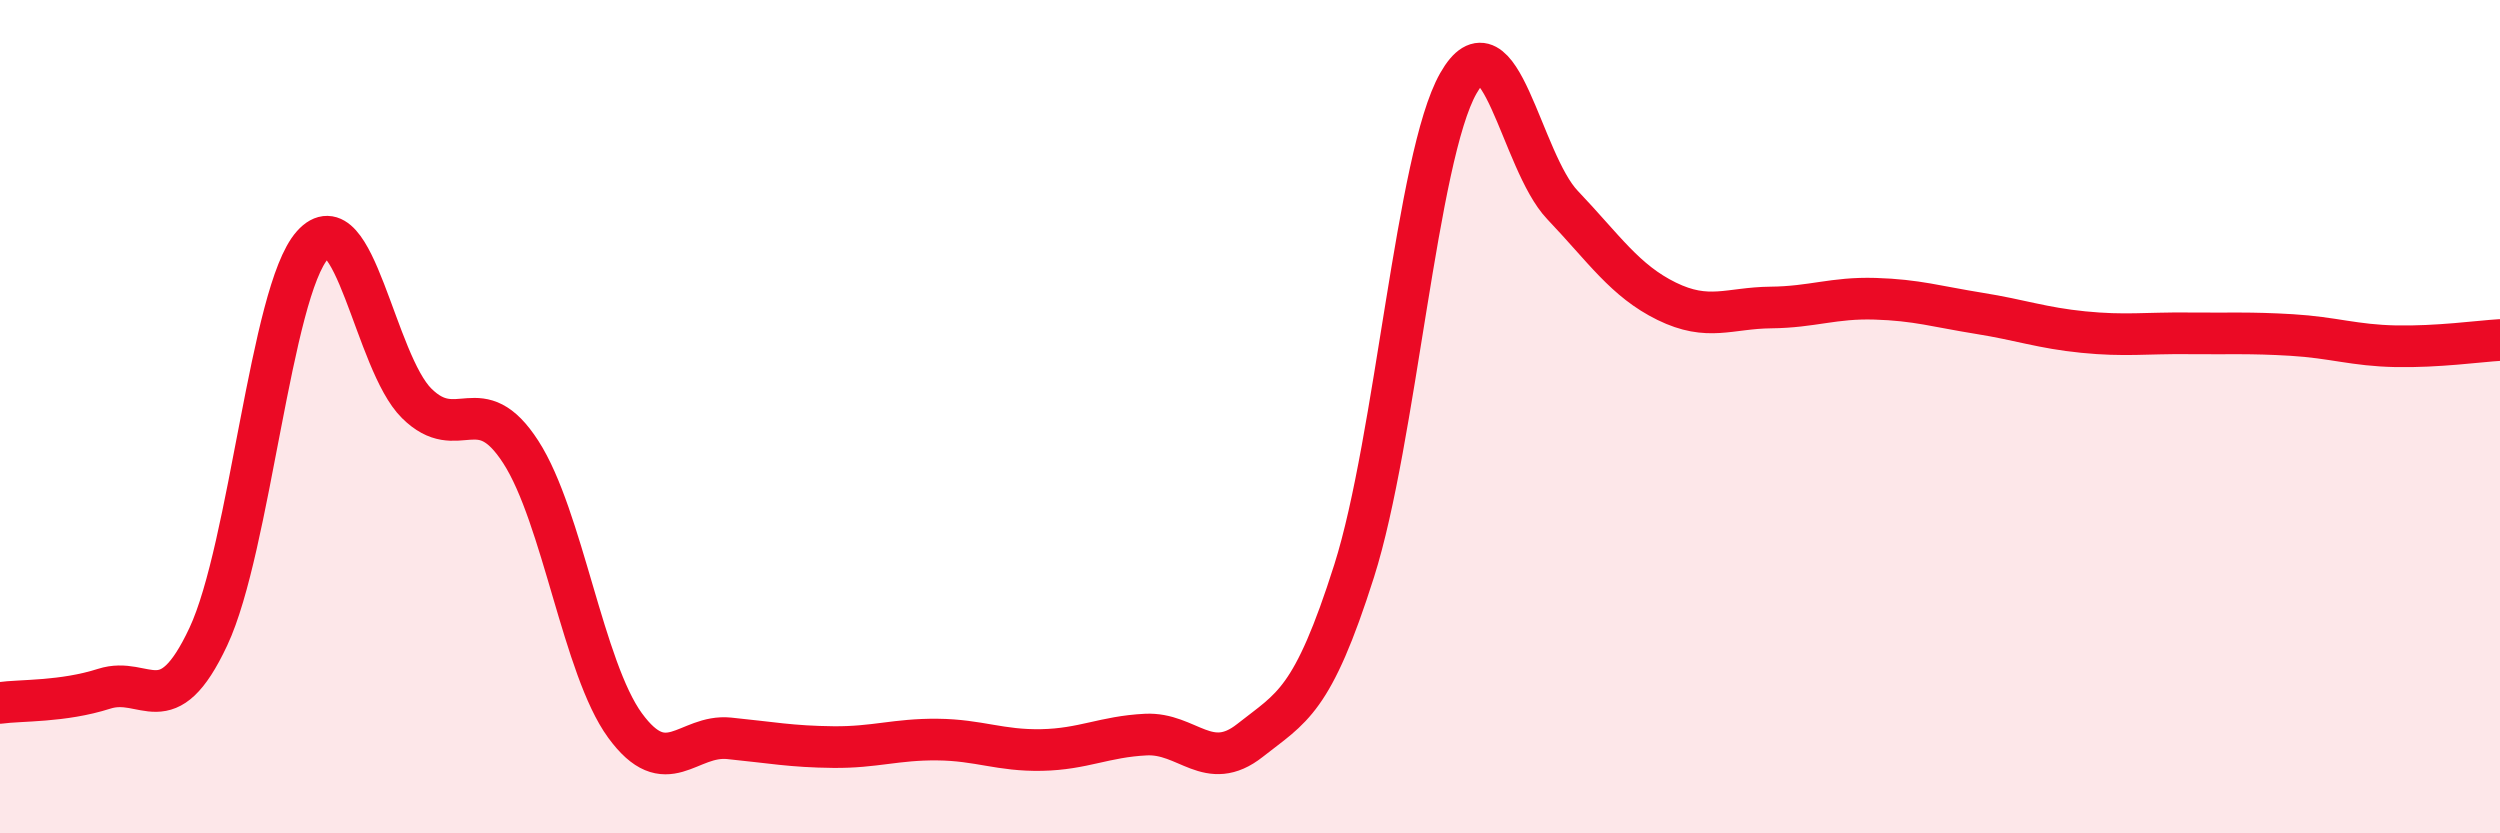
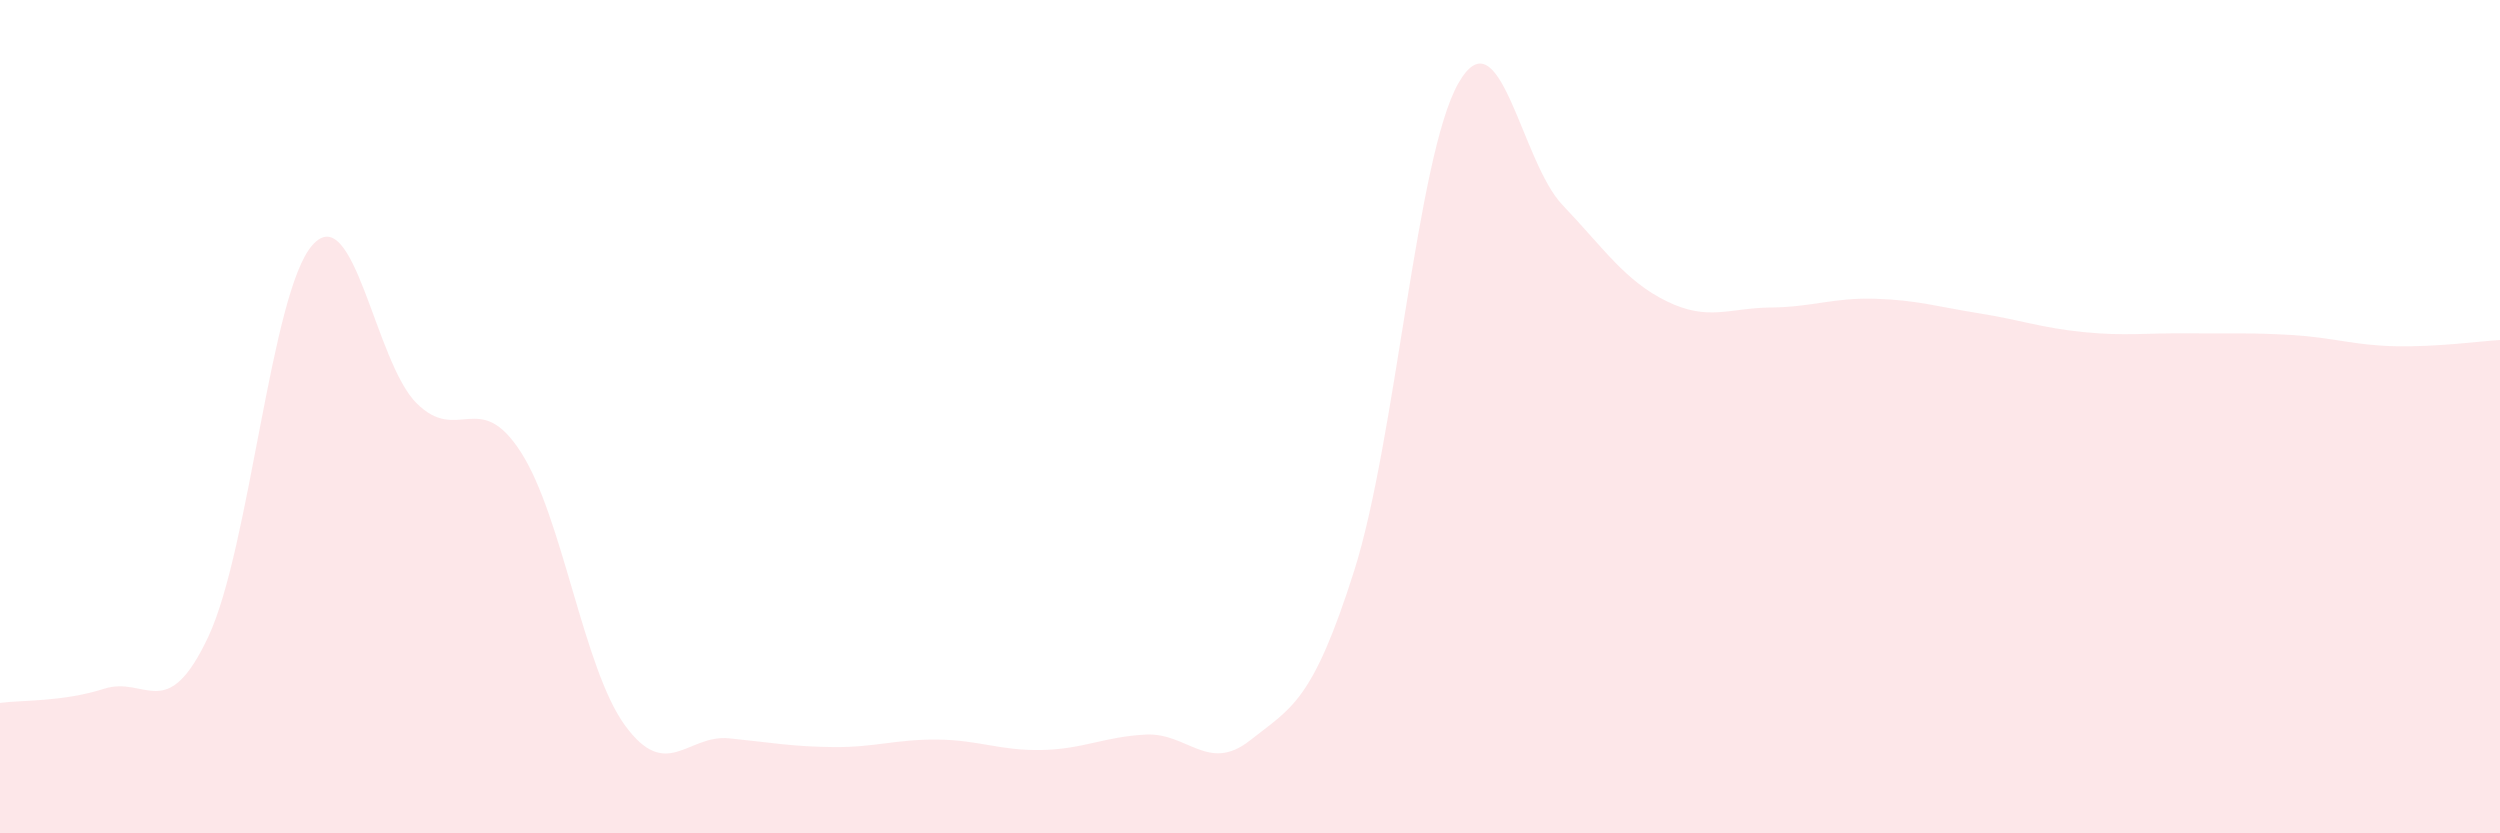
<svg xmlns="http://www.w3.org/2000/svg" width="60" height="20" viewBox="0 0 60 20">
  <path d="M 0,16.87 C 0.5,16.8 1.5,16.85 2.5,16.53 C 3.5,16.21 4,17.41 5,15.28 C 6,13.15 6.5,7 7.5,5.88 C 8.5,4.76 9,8.69 10,9.68 C 11,10.67 11.5,9.3 12.5,10.85 C 13.5,12.4 14,16.04 15,17.41 C 16,18.78 16.5,17.62 17.5,17.72 C 18.5,17.82 19,17.92 20,17.93 C 21,17.94 21.5,17.74 22.5,17.75 C 23.5,17.76 24,18.02 25,18 C 26,17.98 26.5,17.68 27.5,17.63 C 28.5,17.58 29,18.56 30,17.77 C 31,16.98 31.5,16.85 32.5,13.7 C 33.5,10.55 34,3.76 35,2 C 36,0.24 36.5,3.87 37.5,4.92 C 38.5,5.97 39,6.74 40,7.23 C 41,7.72 41.5,7.39 42.5,7.38 C 43.5,7.37 44,7.14 45,7.17 C 46,7.2 46.5,7.36 47.5,7.52 C 48.5,7.68 49,7.87 50,7.97 C 51,8.07 51.5,7.99 52.5,8 C 53.5,8.01 54,7.98 55,8.04 C 56,8.1 56.5,8.29 57.5,8.31 C 58.5,8.33 59.5,8.19 60,8.16L60 20L0 20Z" fill="#EB0A25" opacity="0.1" stroke-linecap="round" stroke-linejoin="round" />
-   <path d="M 0,16.87 C 0.5,16.8 1.5,16.85 2.5,16.53 C 3.5,16.21 4,17.41 5,15.28 C 6,13.15 6.5,7 7.5,5.88 C 8.5,4.76 9,8.69 10,9.68 C 11,10.67 11.5,9.3 12.5,10.85 C 13.5,12.4 14,16.04 15,17.41 C 16,18.78 16.5,17.62 17.5,17.72 C 18.5,17.82 19,17.92 20,17.93 C 21,17.94 21.5,17.74 22.5,17.75 C 23.5,17.76 24,18.02 25,18 C 26,17.98 26.5,17.68 27.5,17.63 C 28.5,17.58 29,18.56 30,17.77 C 31,16.98 31.5,16.85 32.5,13.7 C 33.5,10.55 34,3.76 35,2 C 36,0.24 36.5,3.87 37.5,4.92 C 38.5,5.97 39,6.74 40,7.23 C 41,7.72 41.5,7.39 42.5,7.38 C 43.5,7.37 44,7.14 45,7.17 C 46,7.2 46.5,7.36 47.5,7.52 C 48.5,7.68 49,7.87 50,7.97 C 51,8.07 51.5,7.99 52.5,8 C 53.5,8.01 54,7.98 55,8.04 C 56,8.1 56.5,8.29 57.5,8.31 C 58.5,8.33 59.5,8.19 60,8.16" stroke="#EB0A25" stroke-width="1" fill="none" stroke-linecap="round" stroke-linejoin="round" />
</svg>